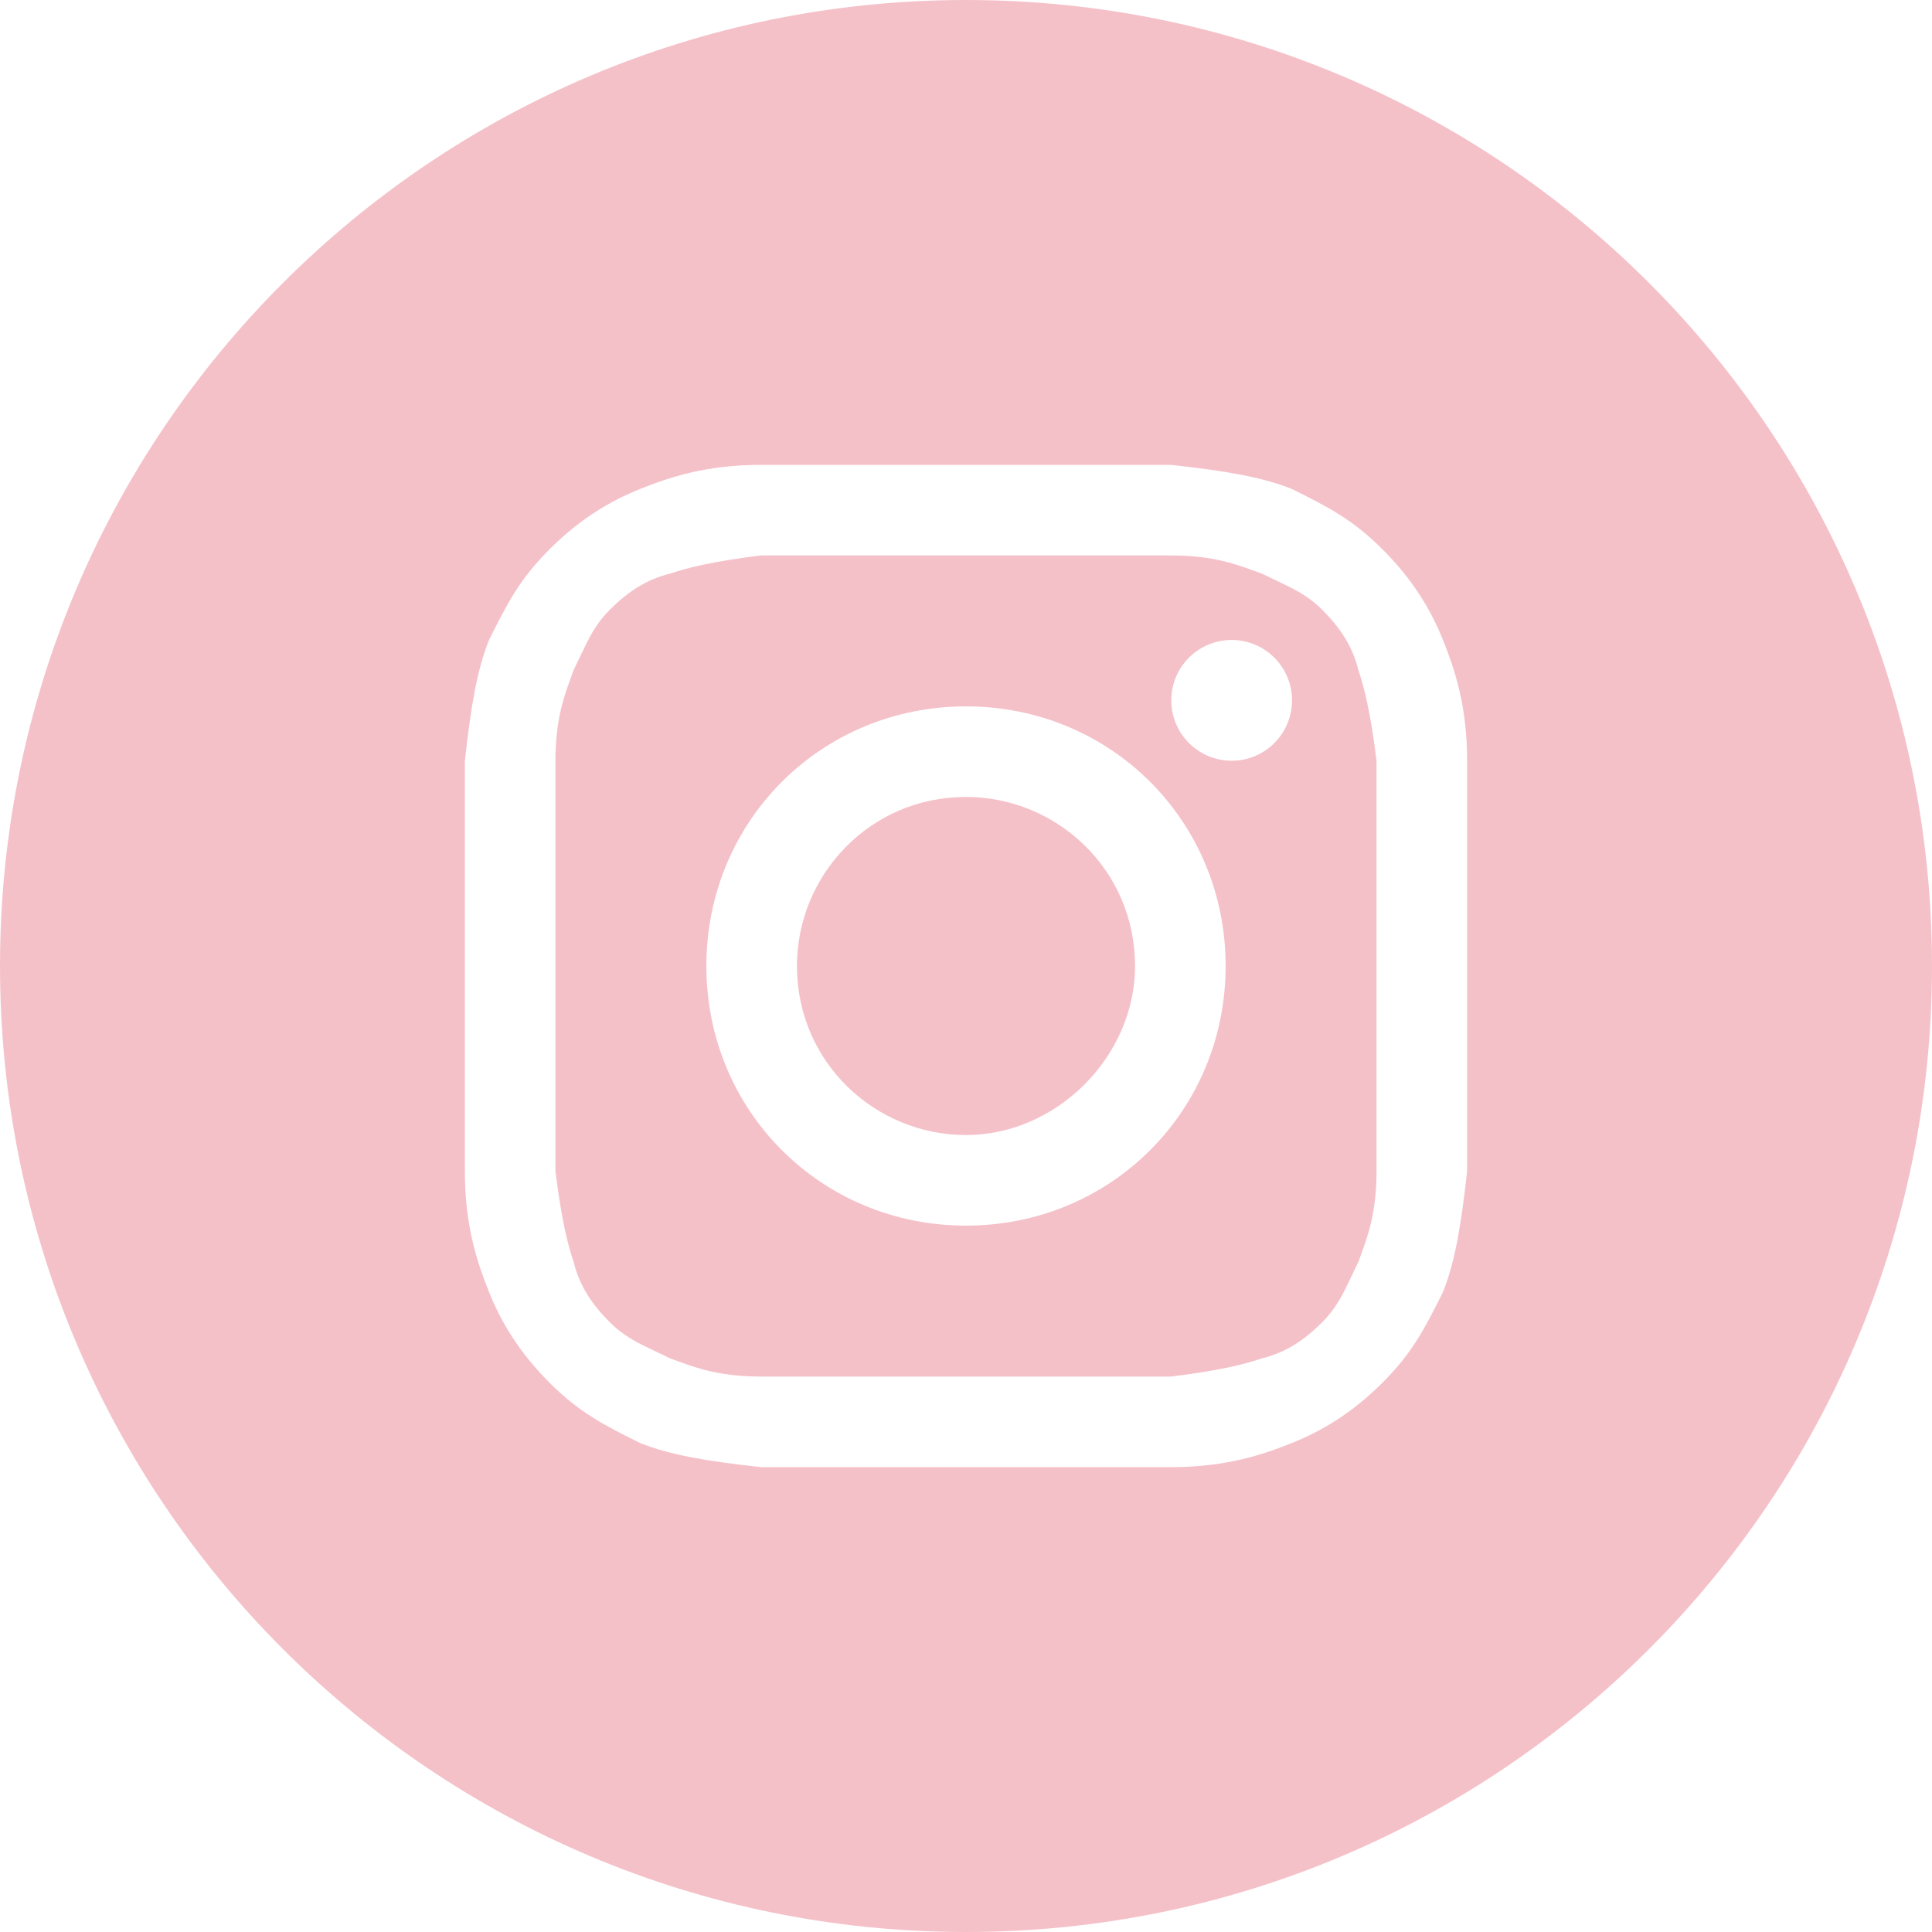
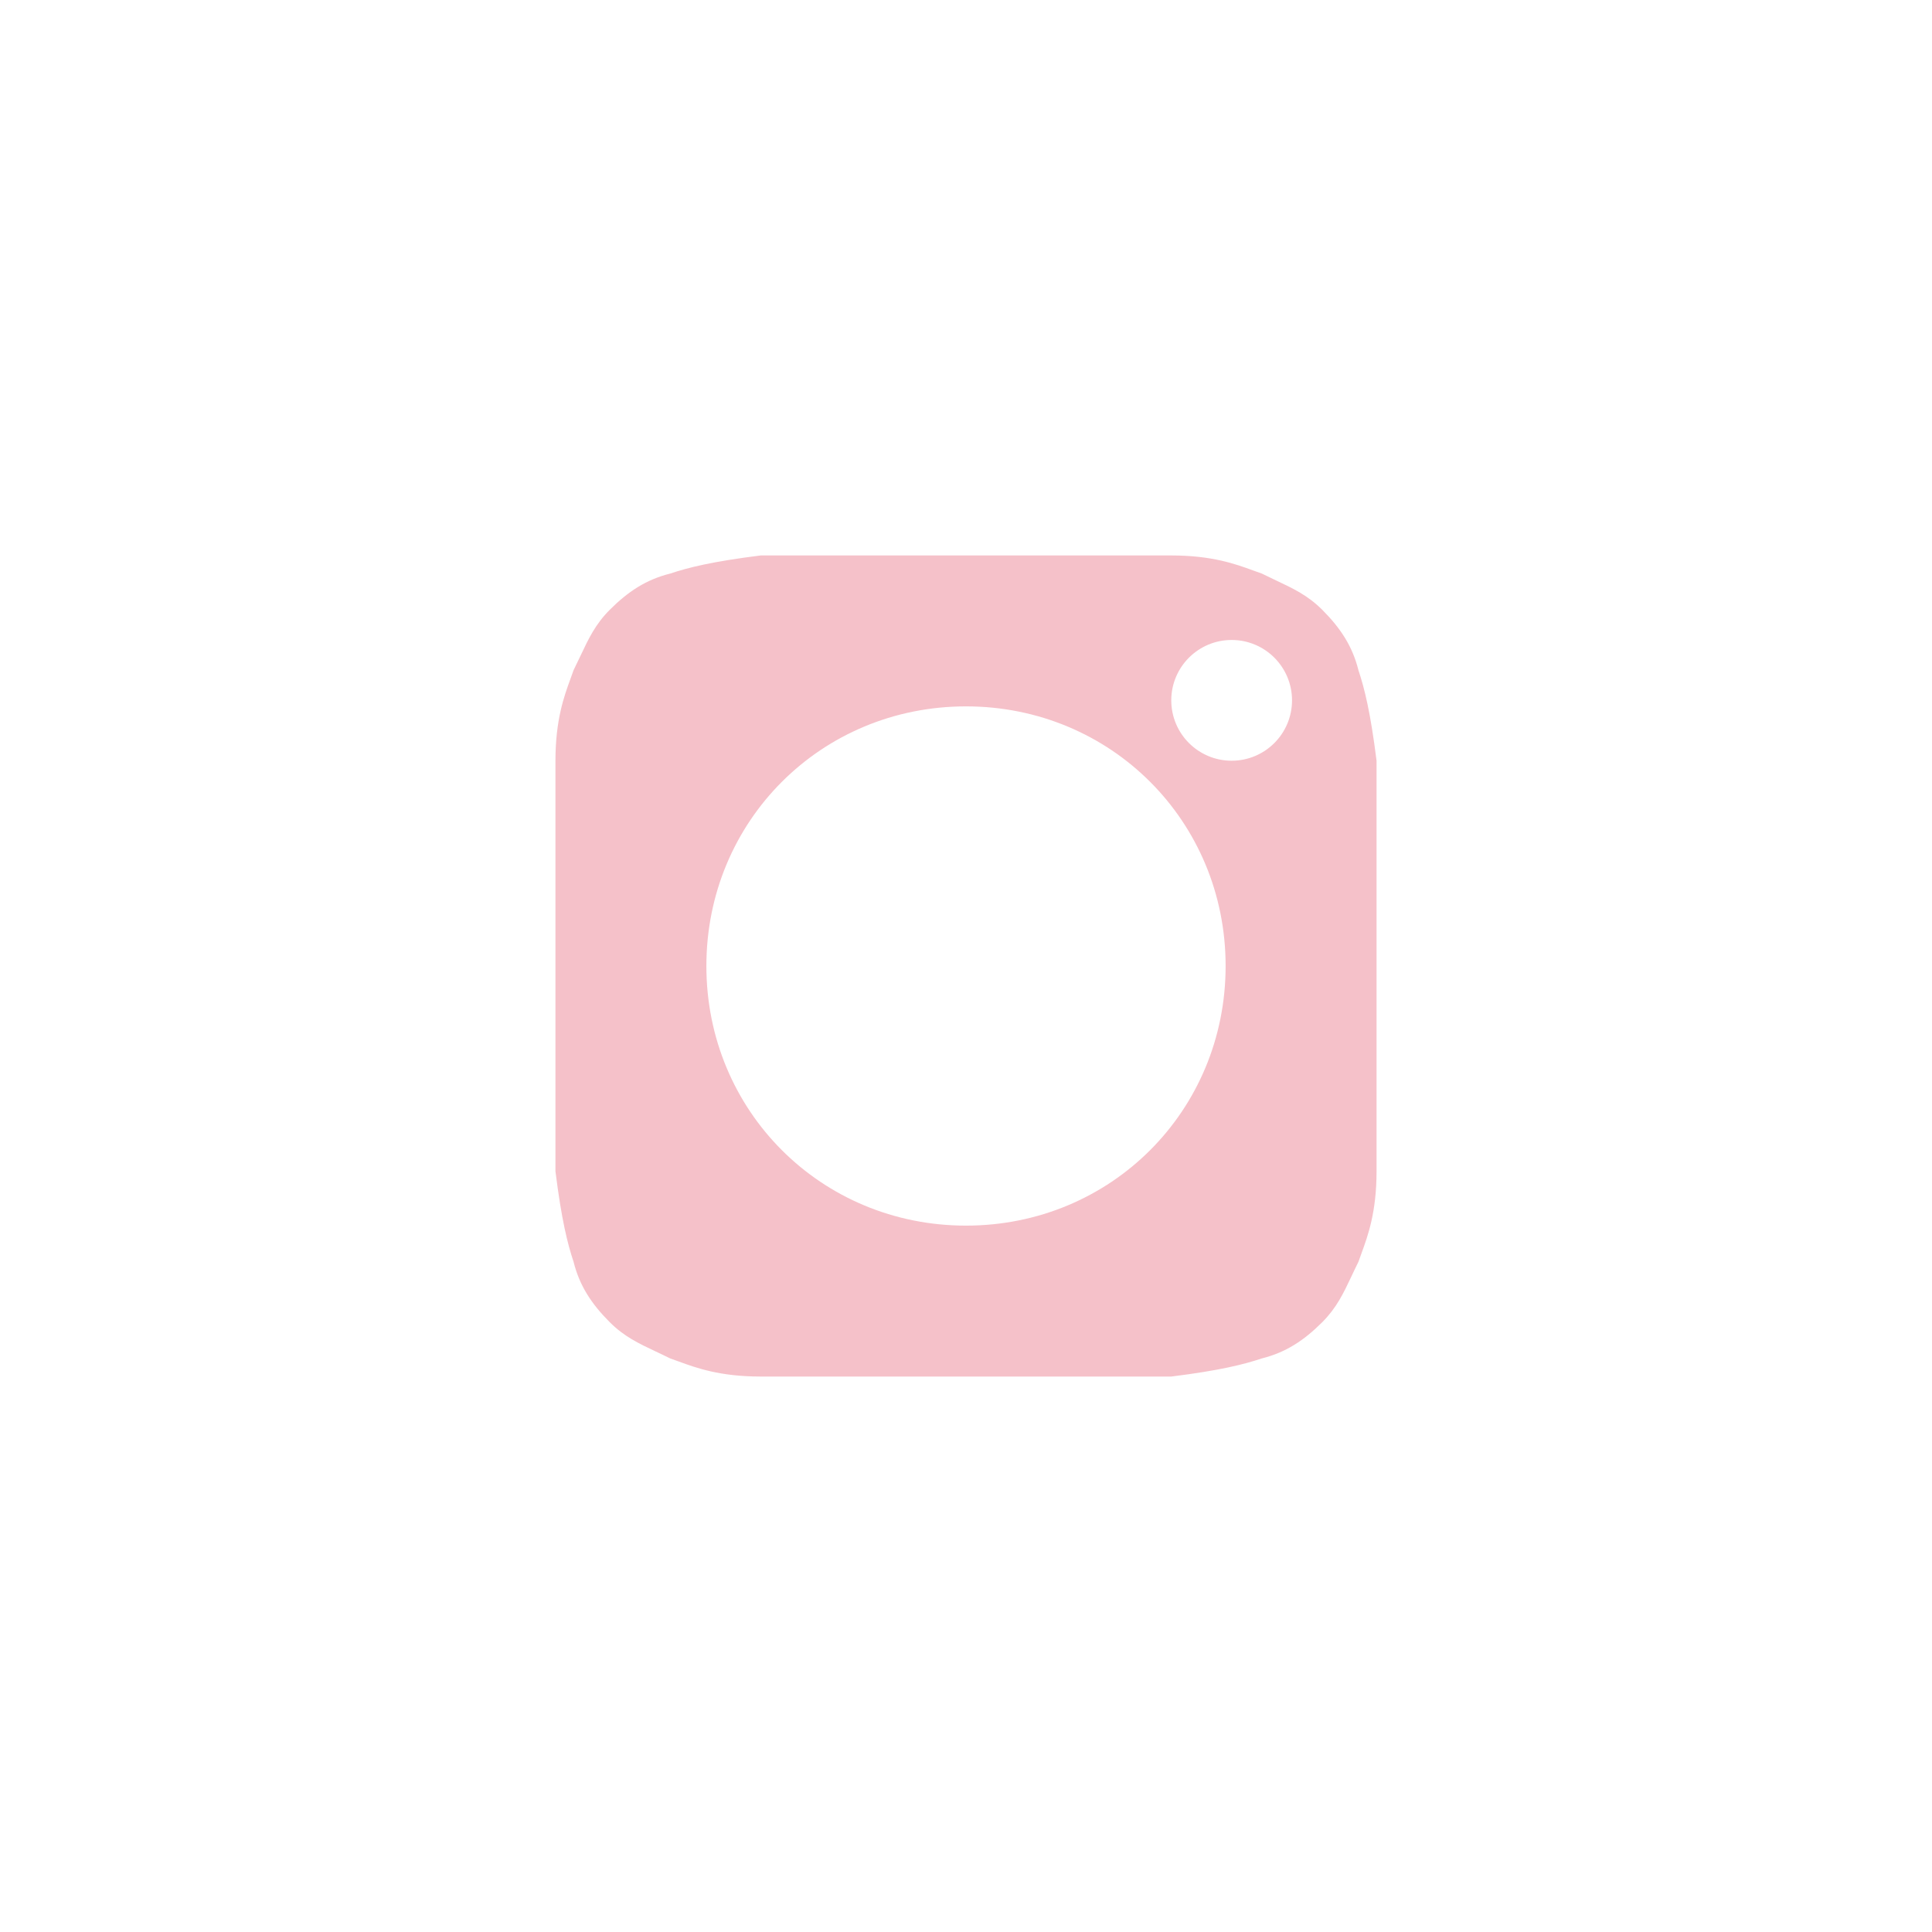
<svg xmlns="http://www.w3.org/2000/svg" width="100" height="100" viewBox="0 0 100 100" fill="none">
-   <path d="M50 58.75C45.312 58.75 41.25 55 41.25 50C41.25 45.312 45 41.25 50 41.25C54.688 41.25 58.75 45 58.75 50C58.75 54.688 54.688 58.75 50 58.75Z" fill="#F5C1C9" />
  <path fill-rule="evenodd" clip-rule="evenodd" d="M60.625 28.75H39.375C36.875 29.062 35.625 29.375 34.688 29.688C33.438 30 32.5 30.625 31.562 31.562C30.821 32.304 30.47 33.046 30.047 33.943C29.935 34.179 29.818 34.427 29.688 34.688C29.639 34.833 29.583 34.985 29.523 35.148C29.197 36.042 28.75 37.262 28.75 39.375V60.625C29.062 63.125 29.375 64.375 29.688 65.312C30 66.562 30.625 67.5 31.562 68.438C32.304 69.179 33.046 69.53 33.943 69.954C34.179 70.065 34.427 70.182 34.688 70.312C34.833 70.361 34.985 70.417 35.148 70.477C36.042 70.803 37.262 71.25 39.375 71.25H60.625C63.125 70.938 64.375 70.625 65.312 70.312C66.562 70 67.5 69.375 68.438 68.438C69.179 67.696 69.53 66.954 69.954 66.057C70.065 65.821 70.182 65.573 70.312 65.312C70.361 65.168 70.417 65.015 70.477 64.852C70.803 63.958 71.25 62.738 71.25 60.625V39.375C70.938 36.875 70.625 35.625 70.312 34.688C70 33.438 69.375 32.5 68.438 31.562C67.696 30.821 66.954 30.47 66.057 30.047C65.821 29.935 65.573 29.818 65.312 29.688C65.168 29.639 65.015 29.583 64.852 29.523C63.958 29.197 62.738 28.75 60.625 28.75ZM50 36.562C42.5 36.562 36.562 42.5 36.562 50C36.562 57.5 42.5 63.438 50 63.438C57.5 63.438 63.438 57.5 63.438 50C63.438 42.5 57.5 36.562 50 36.562ZM66.875 36.25C66.875 37.976 65.476 39.375 63.75 39.375C62.024 39.375 60.625 37.976 60.625 36.25C60.625 34.524 62.024 33.125 63.75 33.125C65.476 33.125 66.875 34.524 66.875 36.25Z" fill="#F5C1C9" />
-   <path fill-rule="evenodd" clip-rule="evenodd" d="M0 50C0 22.386 22.386 0 50 0C77.614 0 100 22.386 100 50C100 77.614 77.614 100 50 100C22.386 100 0 77.614 0 50ZM39.375 24.062H60.625C63.438 24.375 65.312 24.688 66.875 25.312C68.75 26.25 70 26.875 71.562 28.438C73.125 30 74.062 31.562 74.688 33.125C75.312 34.688 75.938 36.562 75.938 39.375V60.625C75.625 63.438 75.312 65.312 74.688 66.875C73.75 68.75 73.125 70 71.562 71.562C70 73.125 68.438 74.062 66.875 74.688C65.312 75.312 63.438 75.938 60.625 75.938H39.375C36.562 75.625 34.688 75.312 33.125 74.688C31.25 73.75 30 73.125 28.438 71.562C26.875 70 25.938 68.438 25.312 66.875C24.688 65.312 24.062 63.438 24.062 60.625V39.375C24.375 36.562 24.688 34.688 25.312 33.125C26.25 31.25 26.875 30 28.438 28.438C30 26.875 31.562 25.938 33.125 25.312C34.688 24.688 36.562 24.062 39.375 24.062Z" fill="#F5C1C9" />
</svg>